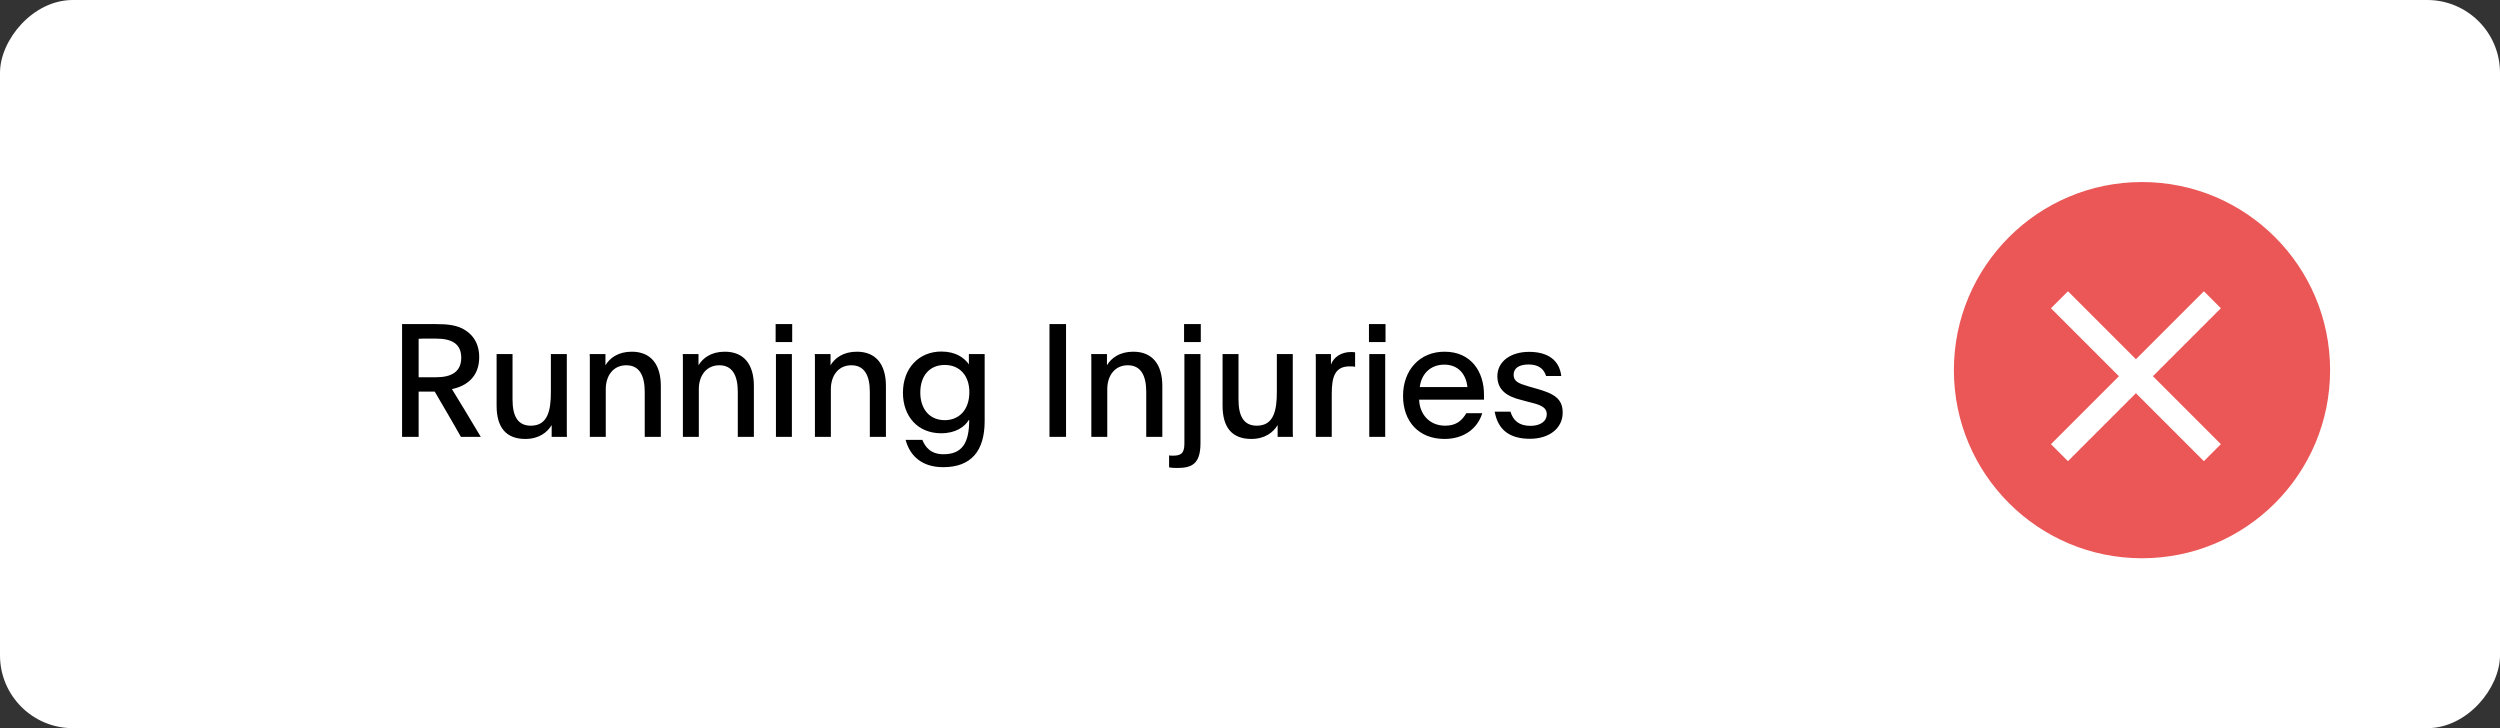
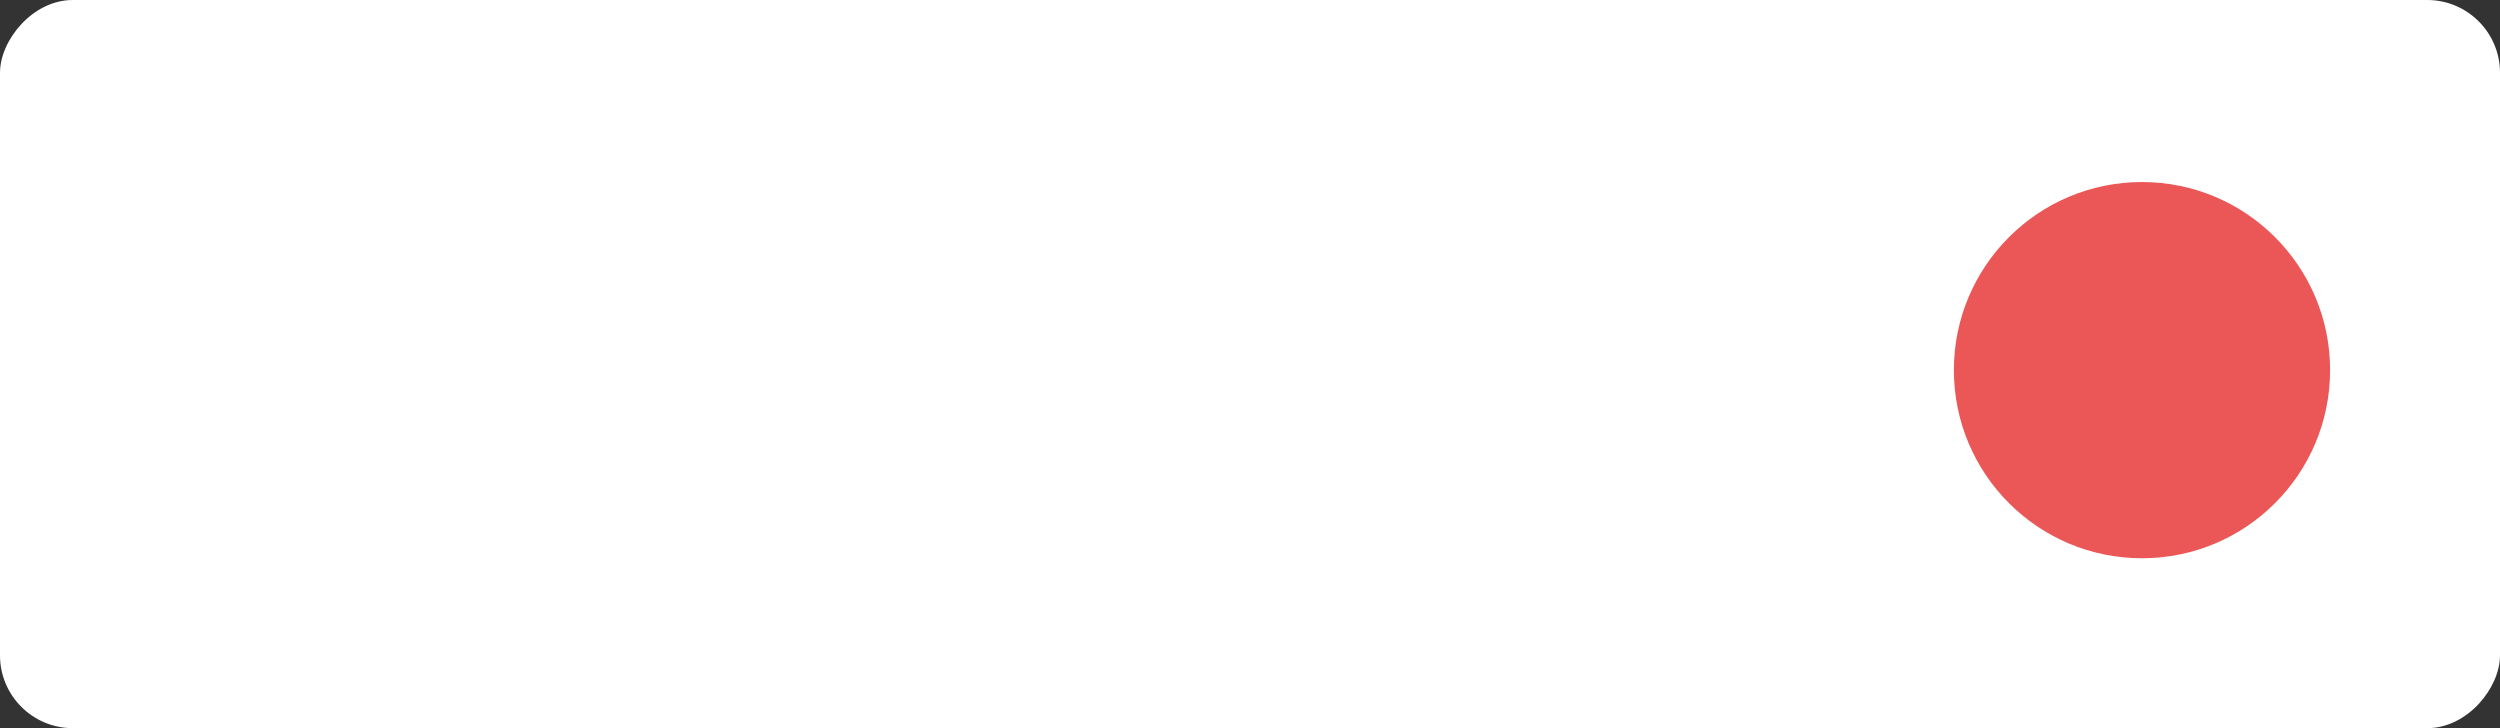
<svg xmlns="http://www.w3.org/2000/svg" width="206" height="60" viewBox="0 0 206 60" fill="none">
  <rect x="0" y="0" width="206" height="60" fill="#333333" stroke="none" />
  <rect width="206" height="60" rx="6" transform="matrix(-1 0 0 1 206 0)" fill="white" />
  <circle cx="15.5" cy="15.5" r="15.5" transform="matrix(-1 0 0 1 192 15)" fill="#EB5757" />
-   <path d="M33.131 36V26.705H35.939C36.875 26.705 37.72 26.783 38.383 27.238C39.111 27.719 39.488 28.473 39.488 29.422C39.488 31.06 38.435 31.814 37.239 32.061C37.902 33.14 38.552 34.206 39.618 36H37.98C37.291 34.765 36.485 33.413 35.822 32.269H34.496V36H33.131ZM34.496 27.914V31.086H35.926C37.226 31.086 38.006 30.618 38.006 29.474C38.006 28.317 37.213 27.901 35.926 27.901H35.185C34.951 27.901 34.717 27.901 34.496 27.914ZM45.457 36V35.025C45.106 35.61 44.43 36.169 43.286 36.169C41.687 36.169 40.92 35.207 40.92 33.426V29.175H42.233V32.932C42.233 34.284 42.662 35.077 43.741 35.077C45.145 35.077 45.392 33.803 45.392 32.308V29.175H46.705V35.493C46.705 35.662 46.705 35.831 46.718 36H45.457ZM49.889 29.175V30.098C50.24 29.513 50.916 28.98 52.06 28.98C53.633 28.98 54.452 30.033 54.452 31.801V36H53.126V32.295C53.126 30.943 52.684 30.098 51.605 30.098C50.513 30.098 49.915 30.982 49.915 32.061V36H48.602V29.695C48.602 29.526 48.602 29.344 48.589 29.175H49.889ZM57.557 29.175V30.098C57.908 29.513 58.584 28.98 59.728 28.98C61.301 28.98 62.12 30.033 62.12 31.801V36H60.794V32.295C60.794 30.943 60.352 30.098 59.273 30.098C58.181 30.098 57.583 30.982 57.583 32.061V36H56.27V29.695C56.27 29.526 56.27 29.344 56.257 29.175H57.557ZM63.938 29.175H65.251V36H63.938V29.175ZM63.912 28.187V26.705H65.277V28.187H63.912ZM68.437 29.175V30.098C68.788 29.513 69.464 28.98 70.608 28.98C72.181 28.98 73 30.033 73 31.801V36H71.674V32.295C71.674 30.943 71.232 30.098 70.153 30.098C69.061 30.098 68.463 30.982 68.463 32.061V36H67.15V29.695C67.15 29.526 67.15 29.344 67.137 29.175H68.437ZM81.136 29.175V34.687C81.136 37.17 80.018 38.496 77.717 38.496C76.001 38.496 74.987 37.599 74.623 36.247H76.001C76.248 36.871 76.729 37.43 77.743 37.43C79.303 37.43 79.862 36.468 79.862 34.609L79.836 34.596C79.485 35.181 78.744 35.701 77.548 35.701C75.624 35.701 74.402 34.31 74.402 32.36C74.402 30.332 75.728 28.967 77.561 28.967C78.757 28.967 79.446 29.474 79.849 30.033C79.836 29.968 79.836 29.89 79.836 29.825V29.175H81.136ZM77.847 30.072C76.599 30.072 75.832 30.956 75.832 32.347C75.832 33.673 76.573 34.622 77.847 34.622C78.991 34.622 79.875 33.816 79.875 32.308C79.875 30.969 79.095 30.072 77.847 30.072ZM86.477 36V26.705H87.842V36H86.477ZM91.213 29.175V30.098C91.564 29.513 92.24 28.98 93.384 28.98C94.957 28.98 95.776 30.033 95.776 31.801V36H94.45V32.295C94.45 30.943 94.008 30.098 92.929 30.098C91.837 30.098 91.239 30.982 91.239 32.061V36H89.926V29.695C89.926 29.526 89.926 29.344 89.913 29.175H91.213ZM97.594 29.175H98.919V36.533C98.919 38.314 98.114 38.561 96.969 38.561C96.71 38.561 96.501 38.548 96.332 38.509V37.521C96.346 37.534 96.45 37.547 96.632 37.547C97.243 37.547 97.594 37.417 97.594 36.572V29.175ZM97.567 28.187V26.705H98.945V28.187H97.567ZM105.277 36V35.025C104.926 35.61 104.25 36.169 103.106 36.169C101.507 36.169 100.74 35.207 100.74 33.426V29.175H102.053V32.932C102.053 34.284 102.482 35.077 103.561 35.077C104.965 35.077 105.212 33.803 105.212 32.308V29.175H106.525V35.493C106.525 35.662 106.525 35.831 106.538 36H105.277ZM108.41 29.175H109.671V30.046C109.892 29.409 110.542 29.006 111.322 29.006C111.491 29.006 111.569 29.019 111.66 29.032V30.228C111.543 30.189 111.348 30.189 111.205 30.189C109.97 30.189 109.736 31.099 109.736 32.464V36H108.423V29.786C108.423 29.591 108.423 29.383 108.41 29.175ZM112.828 29.175H114.141V36H112.828V29.175ZM112.802 28.187V26.705H114.167V28.187H112.802ZM122.28 32.932H116.937C116.976 34.128 117.782 35.077 119.082 35.077C120.018 35.077 120.473 34.635 120.824 34.05H122.137C121.76 35.285 120.655 36.169 119.03 36.169C116.924 36.169 115.611 34.752 115.611 32.62C115.611 30.488 116.989 28.98 119.03 28.98C121.253 28.98 122.28 30.67 122.28 32.503V32.932ZM116.989 31.892H120.915C120.798 30.8 120.135 30.046 119.004 30.046C117.925 30.046 117.132 30.748 116.989 31.892ZM123.162 33.92H124.462C124.683 34.648 125.164 35.09 126.113 35.09C126.893 35.09 127.452 34.739 127.452 34.128C127.452 33.491 126.802 33.322 125.84 33.088L125.359 32.958C124.228 32.685 123.383 32.178 123.383 30.995C123.383 29.786 124.475 28.993 125.996 28.993C127.504 28.993 128.492 29.643 128.648 30.982H127.4C127.205 30.371 126.75 30.033 125.957 30.033C125.125 30.033 124.722 30.371 124.722 30.878C124.722 31.437 125.125 31.593 125.957 31.84L126.685 32.048C128.05 32.438 128.765 32.854 128.765 33.998C128.765 35.311 127.634 36.156 126.074 36.156C124.41 36.156 123.435 35.441 123.162 33.92Z" fill="black" />
-   <path d="M181.6 38L183 36.6L177.4 31L183 25.4L181.6 24L176 29.6L170.4 24L169 25.4L174.6 31L169 36.6L170.4 38L176 32.4L181.6 38Z" fill="white" />
</svg>